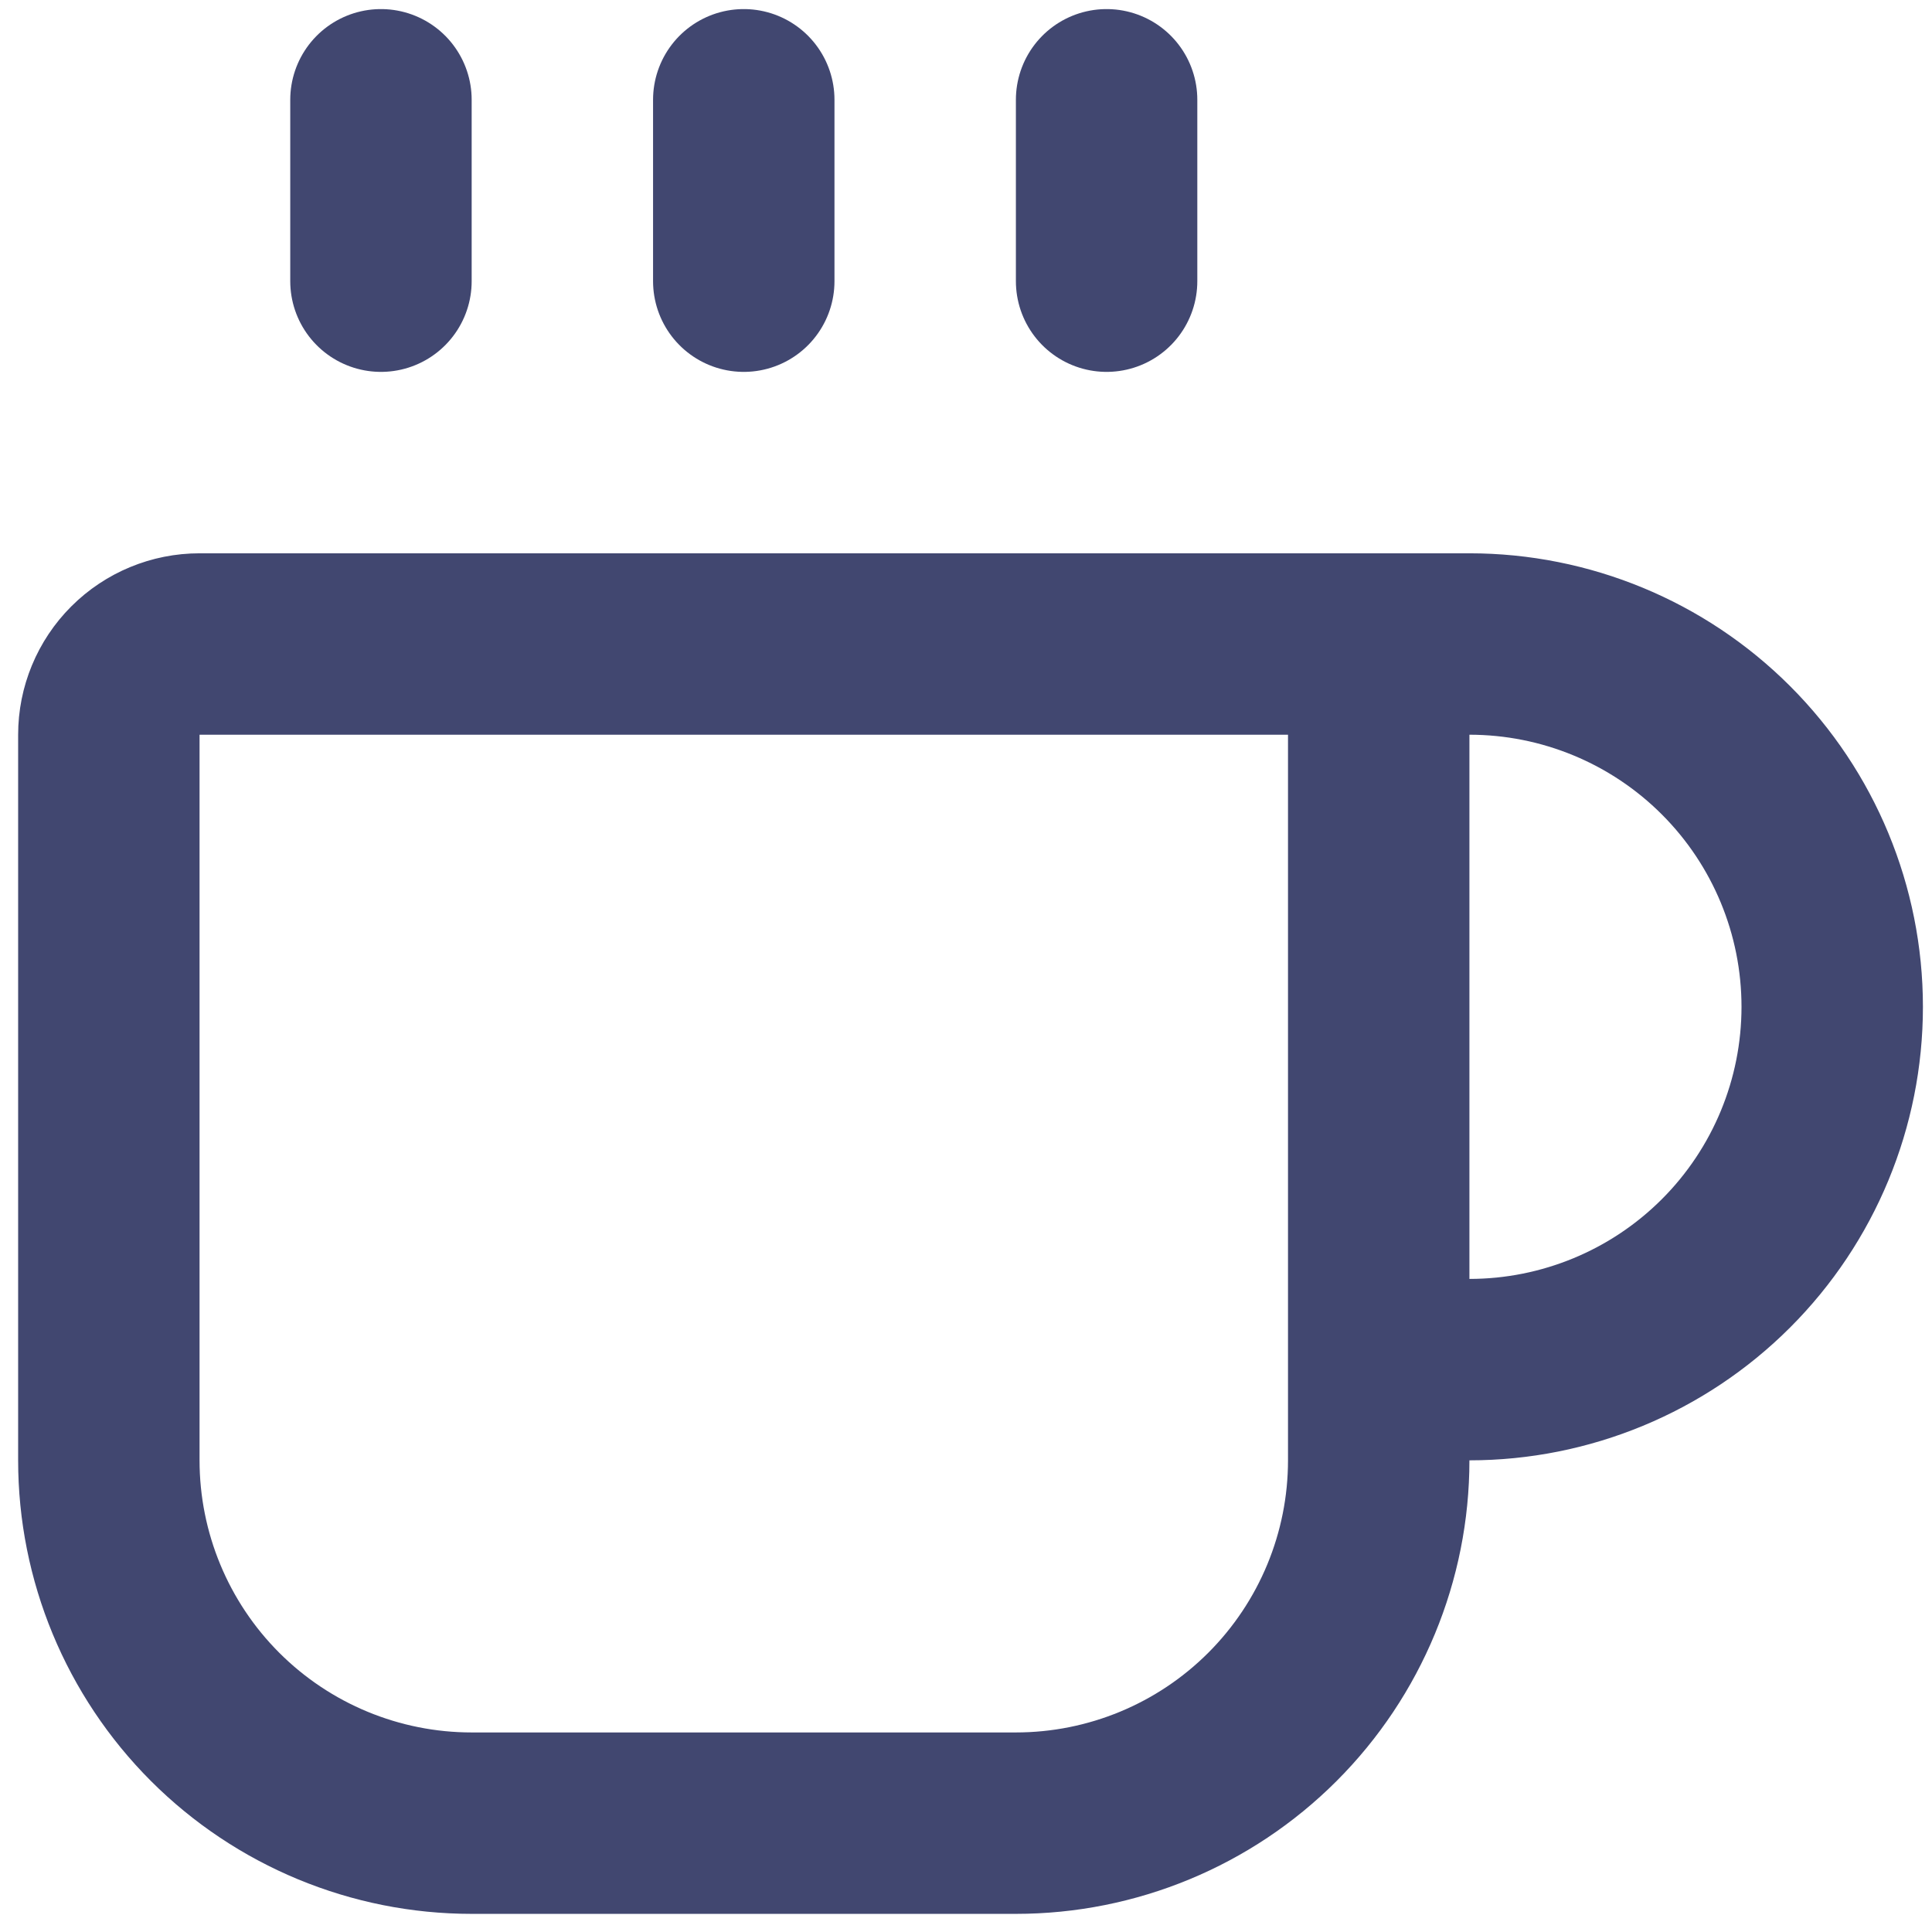
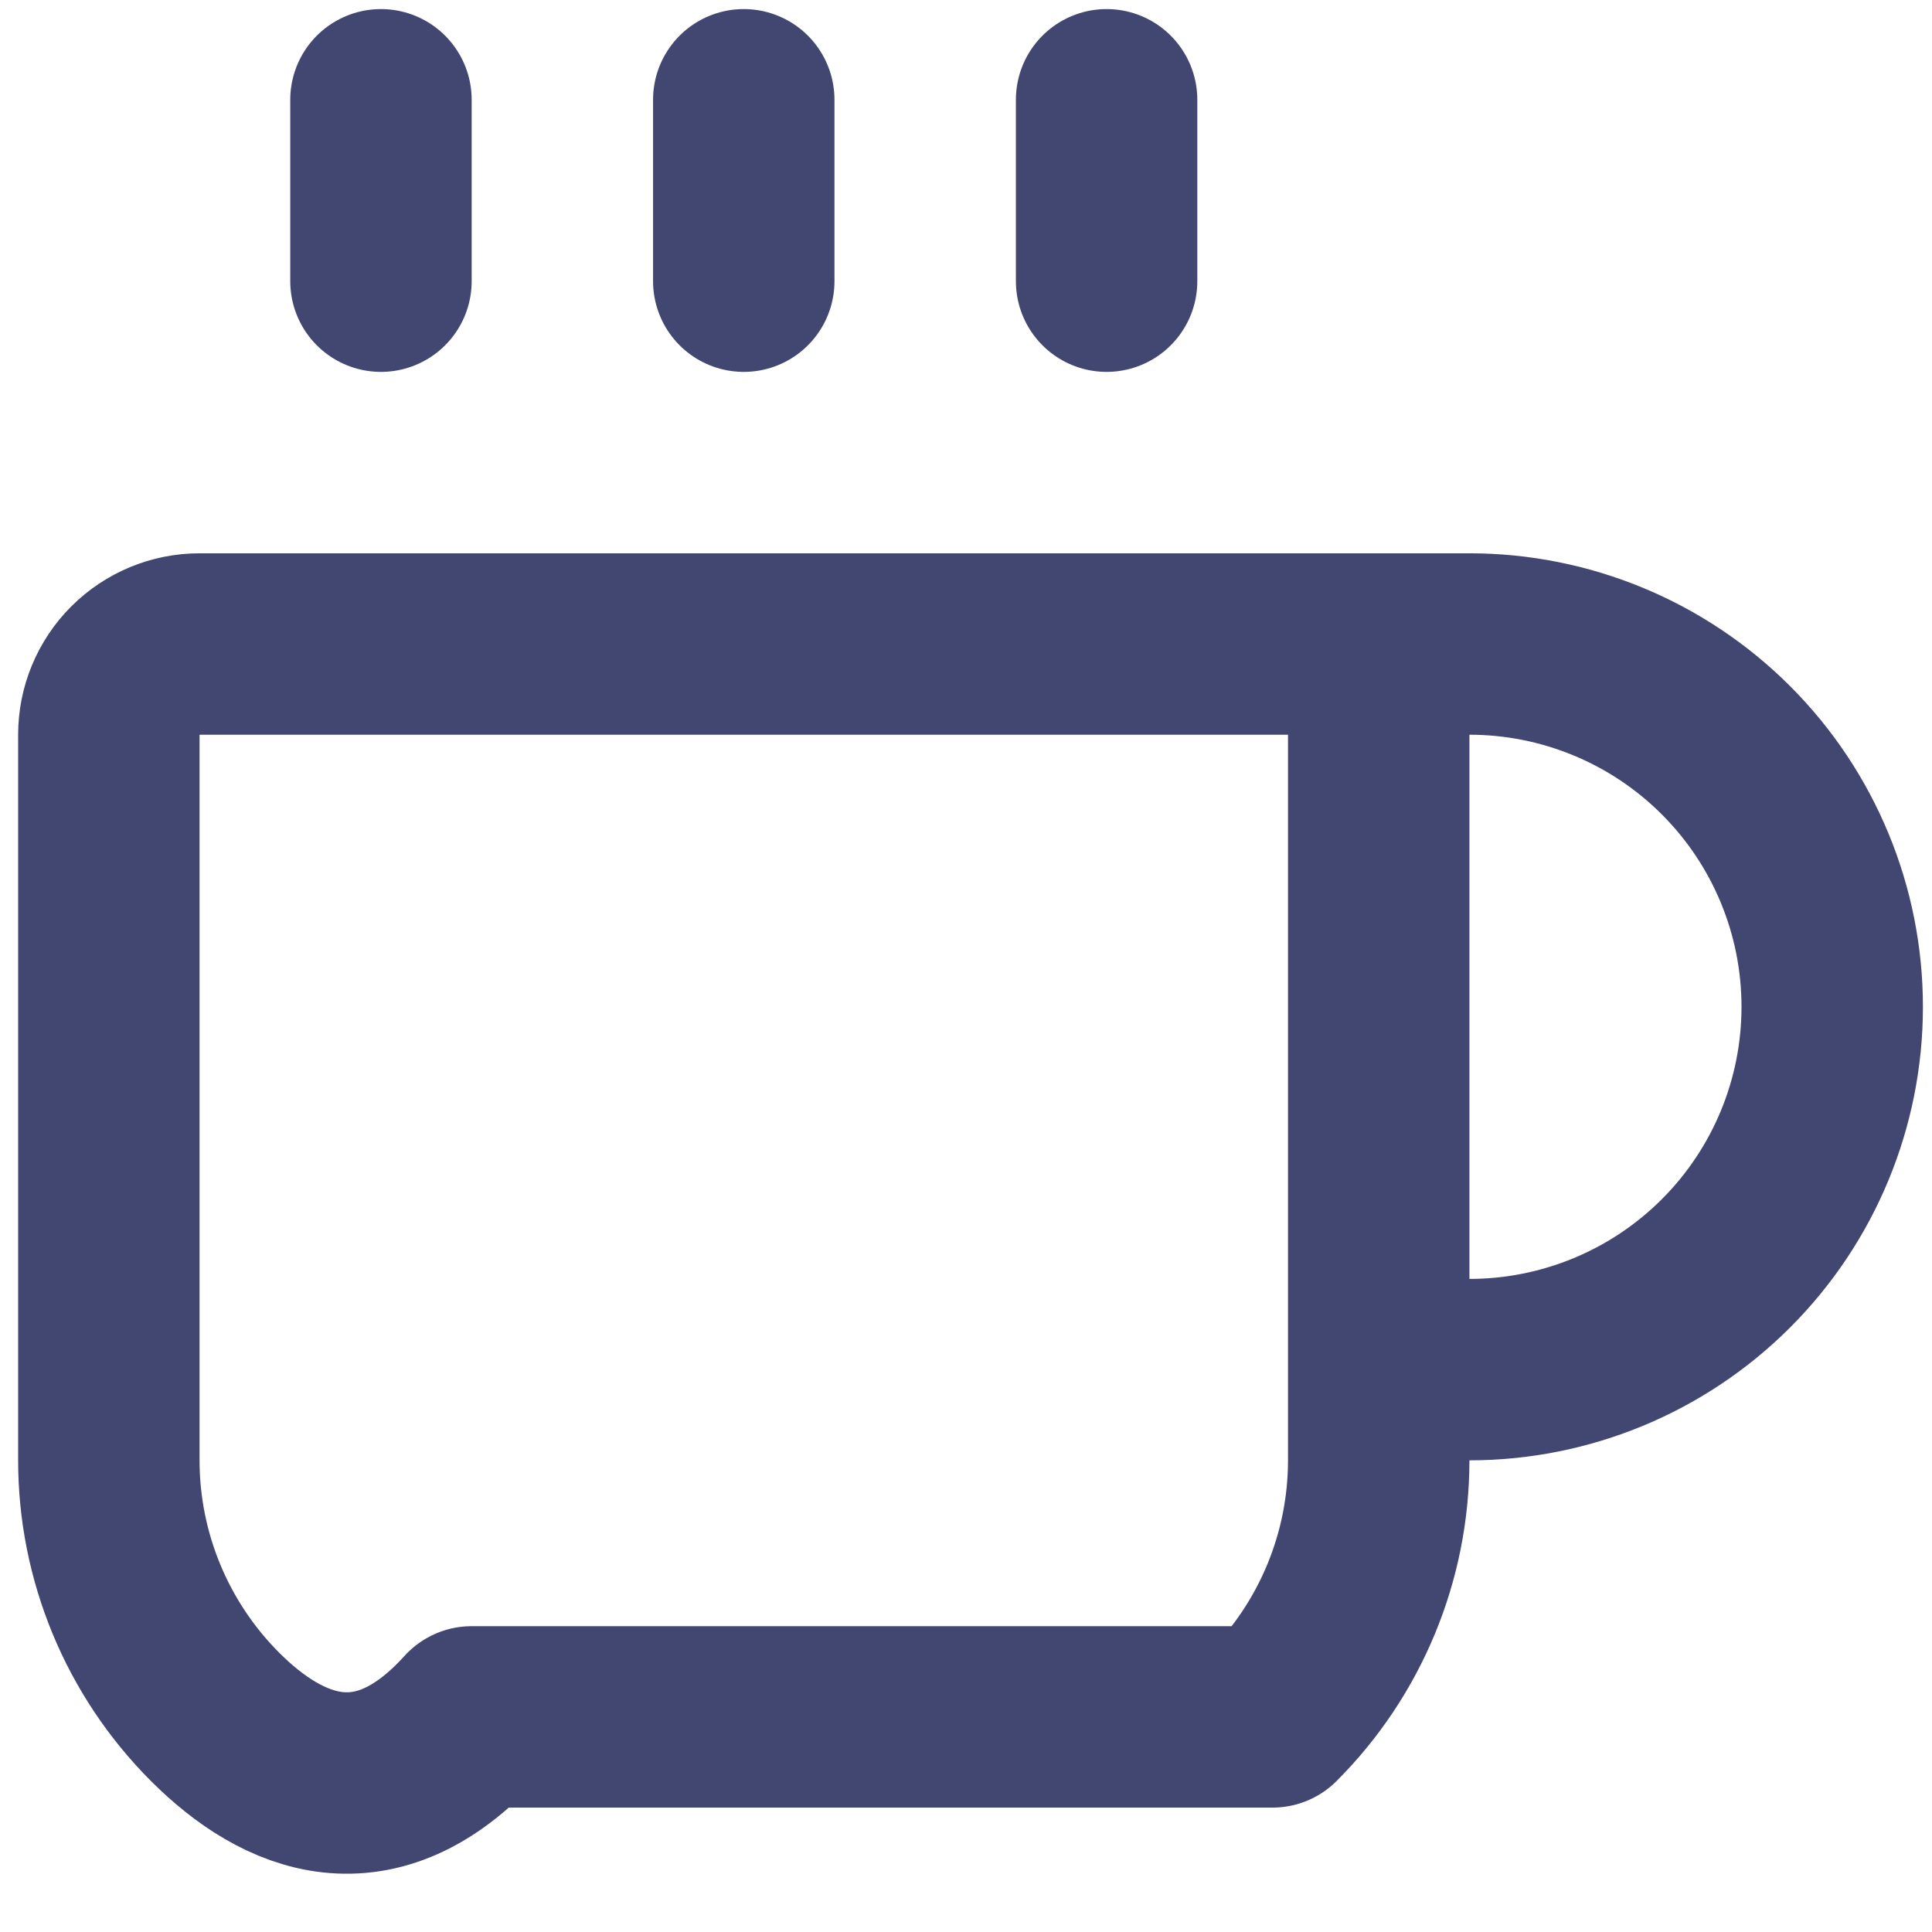
<svg xmlns="http://www.w3.org/2000/svg" width="71" height="71" viewBox="0 0 71 71" fill="none">
-   <path d="M27.333 3.667V10.333M40.667 3.667V10.333M47.333 23.667C48.217 23.667 49.065 24.018 49.69 24.643C50.316 25.268 50.667 26.116 50.667 27V53.667C50.667 57.203 49.262 60.594 46.761 63.095C44.261 65.595 40.87 67 37.333 67H17.333C13.797 67 10.406 65.595 7.905 63.095C5.405 60.594 4 57.203 4 53.667V27C4 26.116 4.351 25.268 4.976 24.643C5.601 24.018 6.449 23.667 7.333 23.667H54C57.536 23.667 60.928 25.071 63.428 27.572C65.929 30.072 67.333 33.464 67.333 37C67.333 40.536 65.929 43.928 63.428 46.428C60.928 48.928 57.536 50.333 54 50.333H50.667M14 3.667V10.333" stroke="#414770" stroke-width="6.667" stroke-linecap="round" stroke-linejoin="round" />
+   <path d="M27.333 3.667V10.333M40.667 3.667V10.333M47.333 23.667C48.217 23.667 49.065 24.018 49.69 24.643C50.316 25.268 50.667 26.116 50.667 27V53.667C50.667 57.203 49.262 60.594 46.761 63.095H17.333C13.797 67 10.406 65.595 7.905 63.095C5.405 60.594 4 57.203 4 53.667V27C4 26.116 4.351 25.268 4.976 24.643C5.601 24.018 6.449 23.667 7.333 23.667H54C57.536 23.667 60.928 25.071 63.428 27.572C65.929 30.072 67.333 33.464 67.333 37C67.333 40.536 65.929 43.928 63.428 46.428C60.928 48.928 57.536 50.333 54 50.333H50.667M14 3.667V10.333" stroke="#414770" stroke-width="6.667" stroke-linecap="round" stroke-linejoin="round" />
</svg>